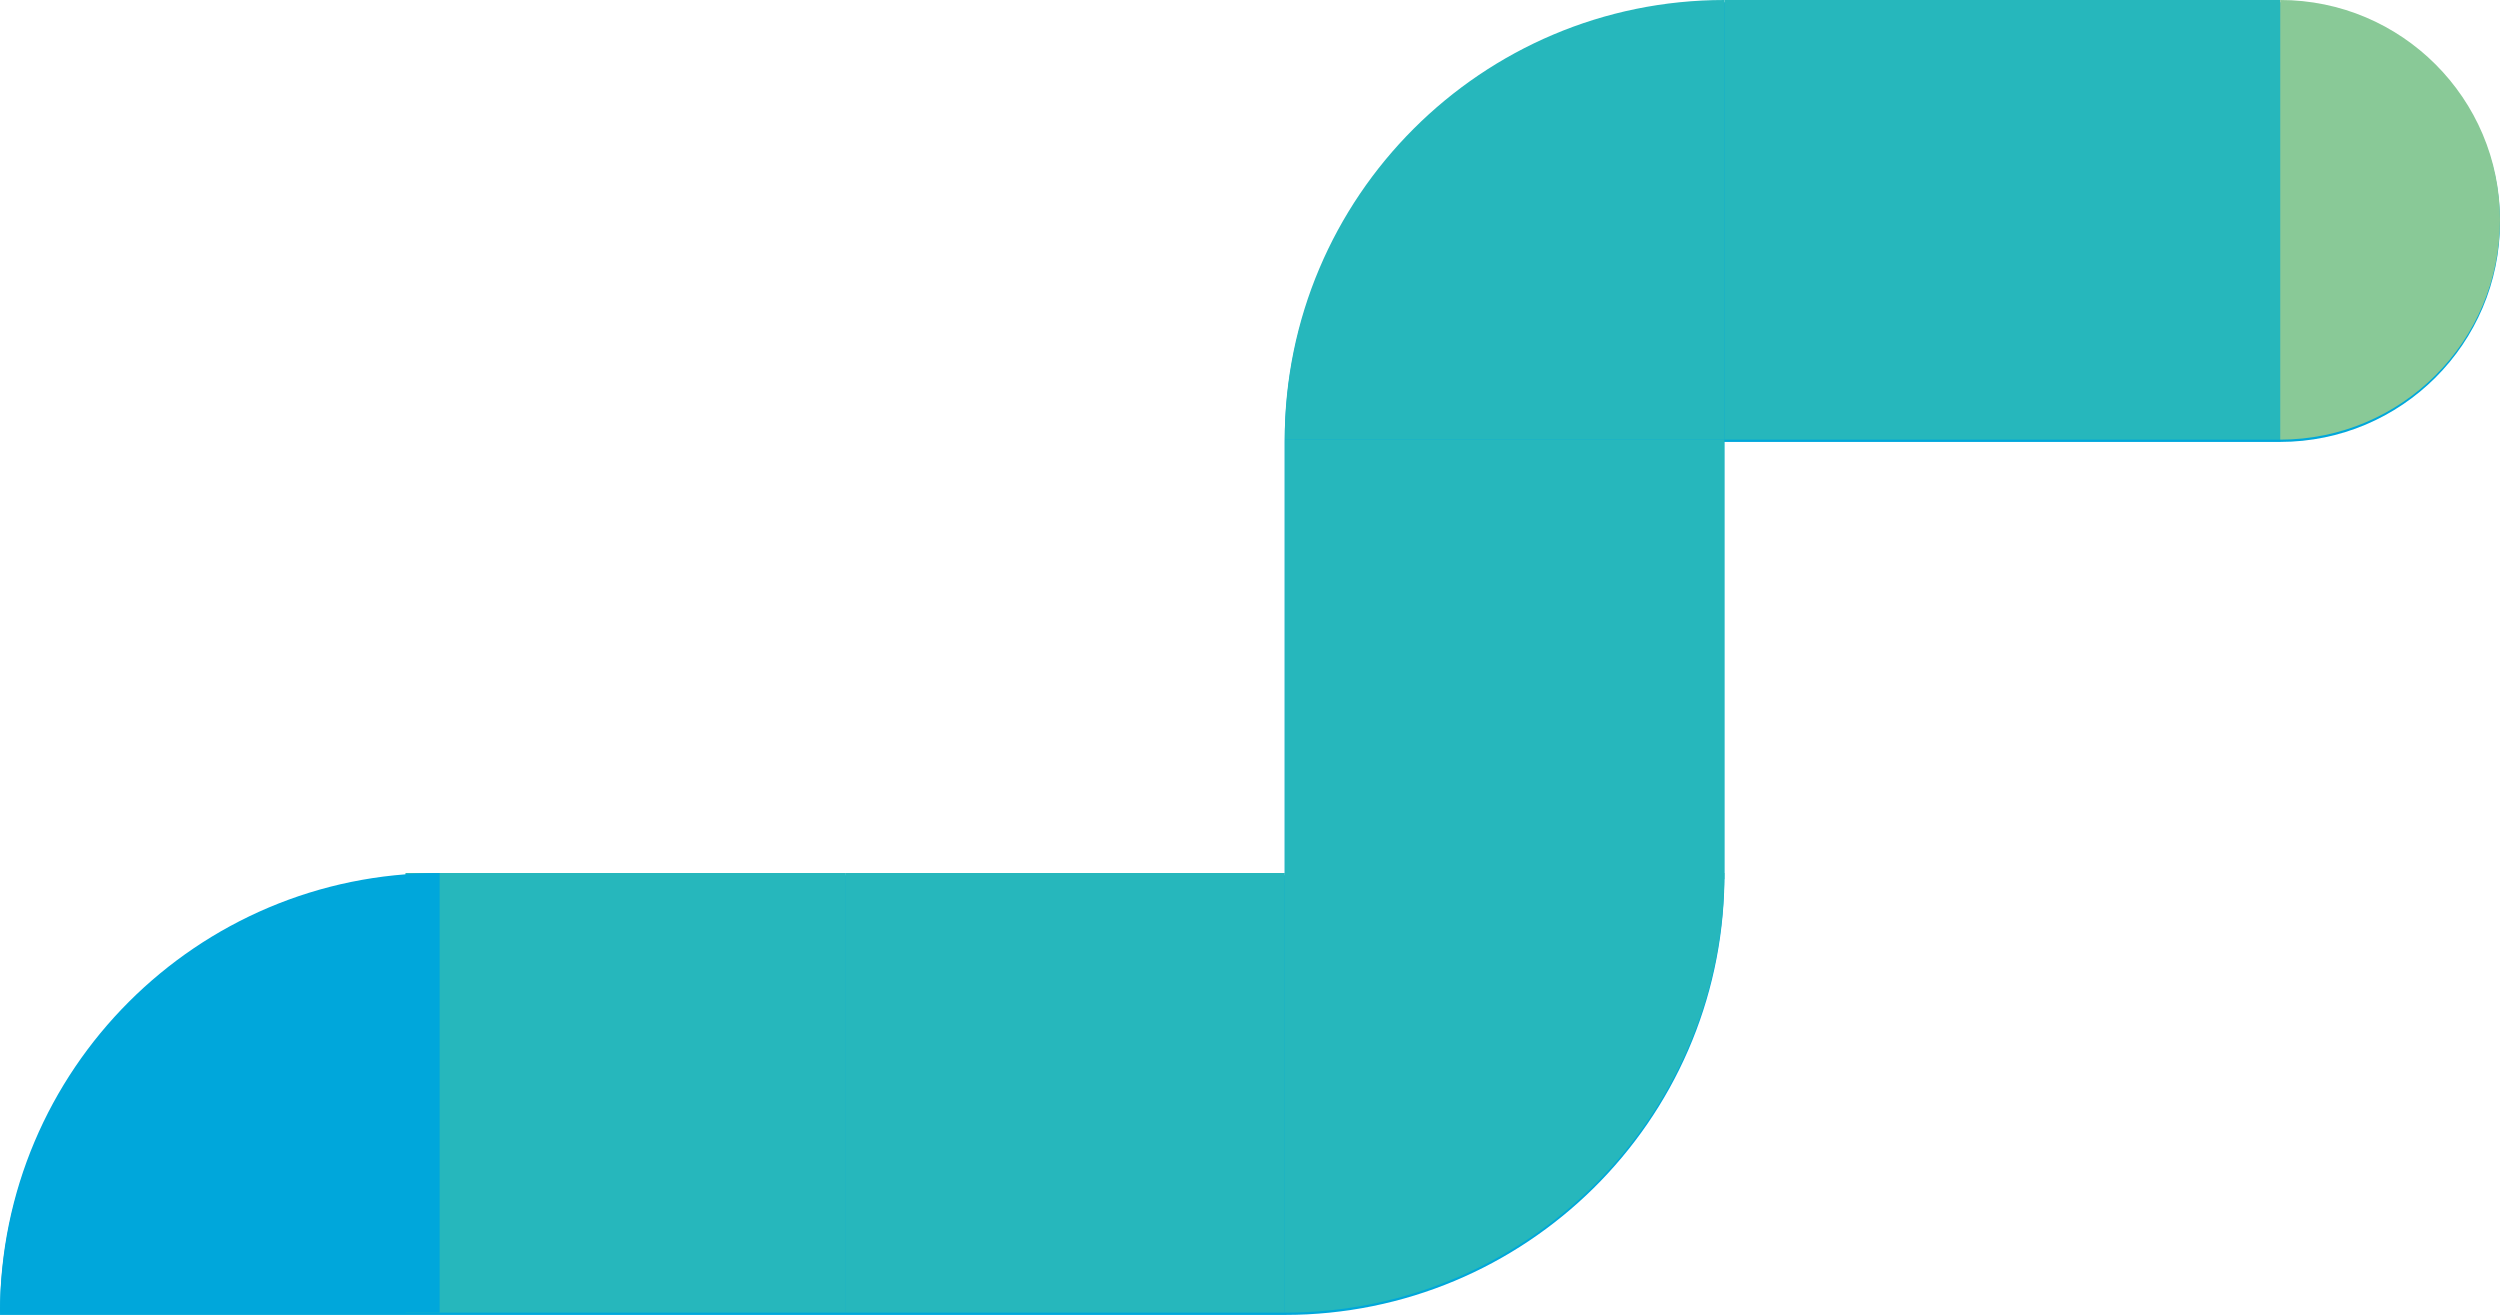
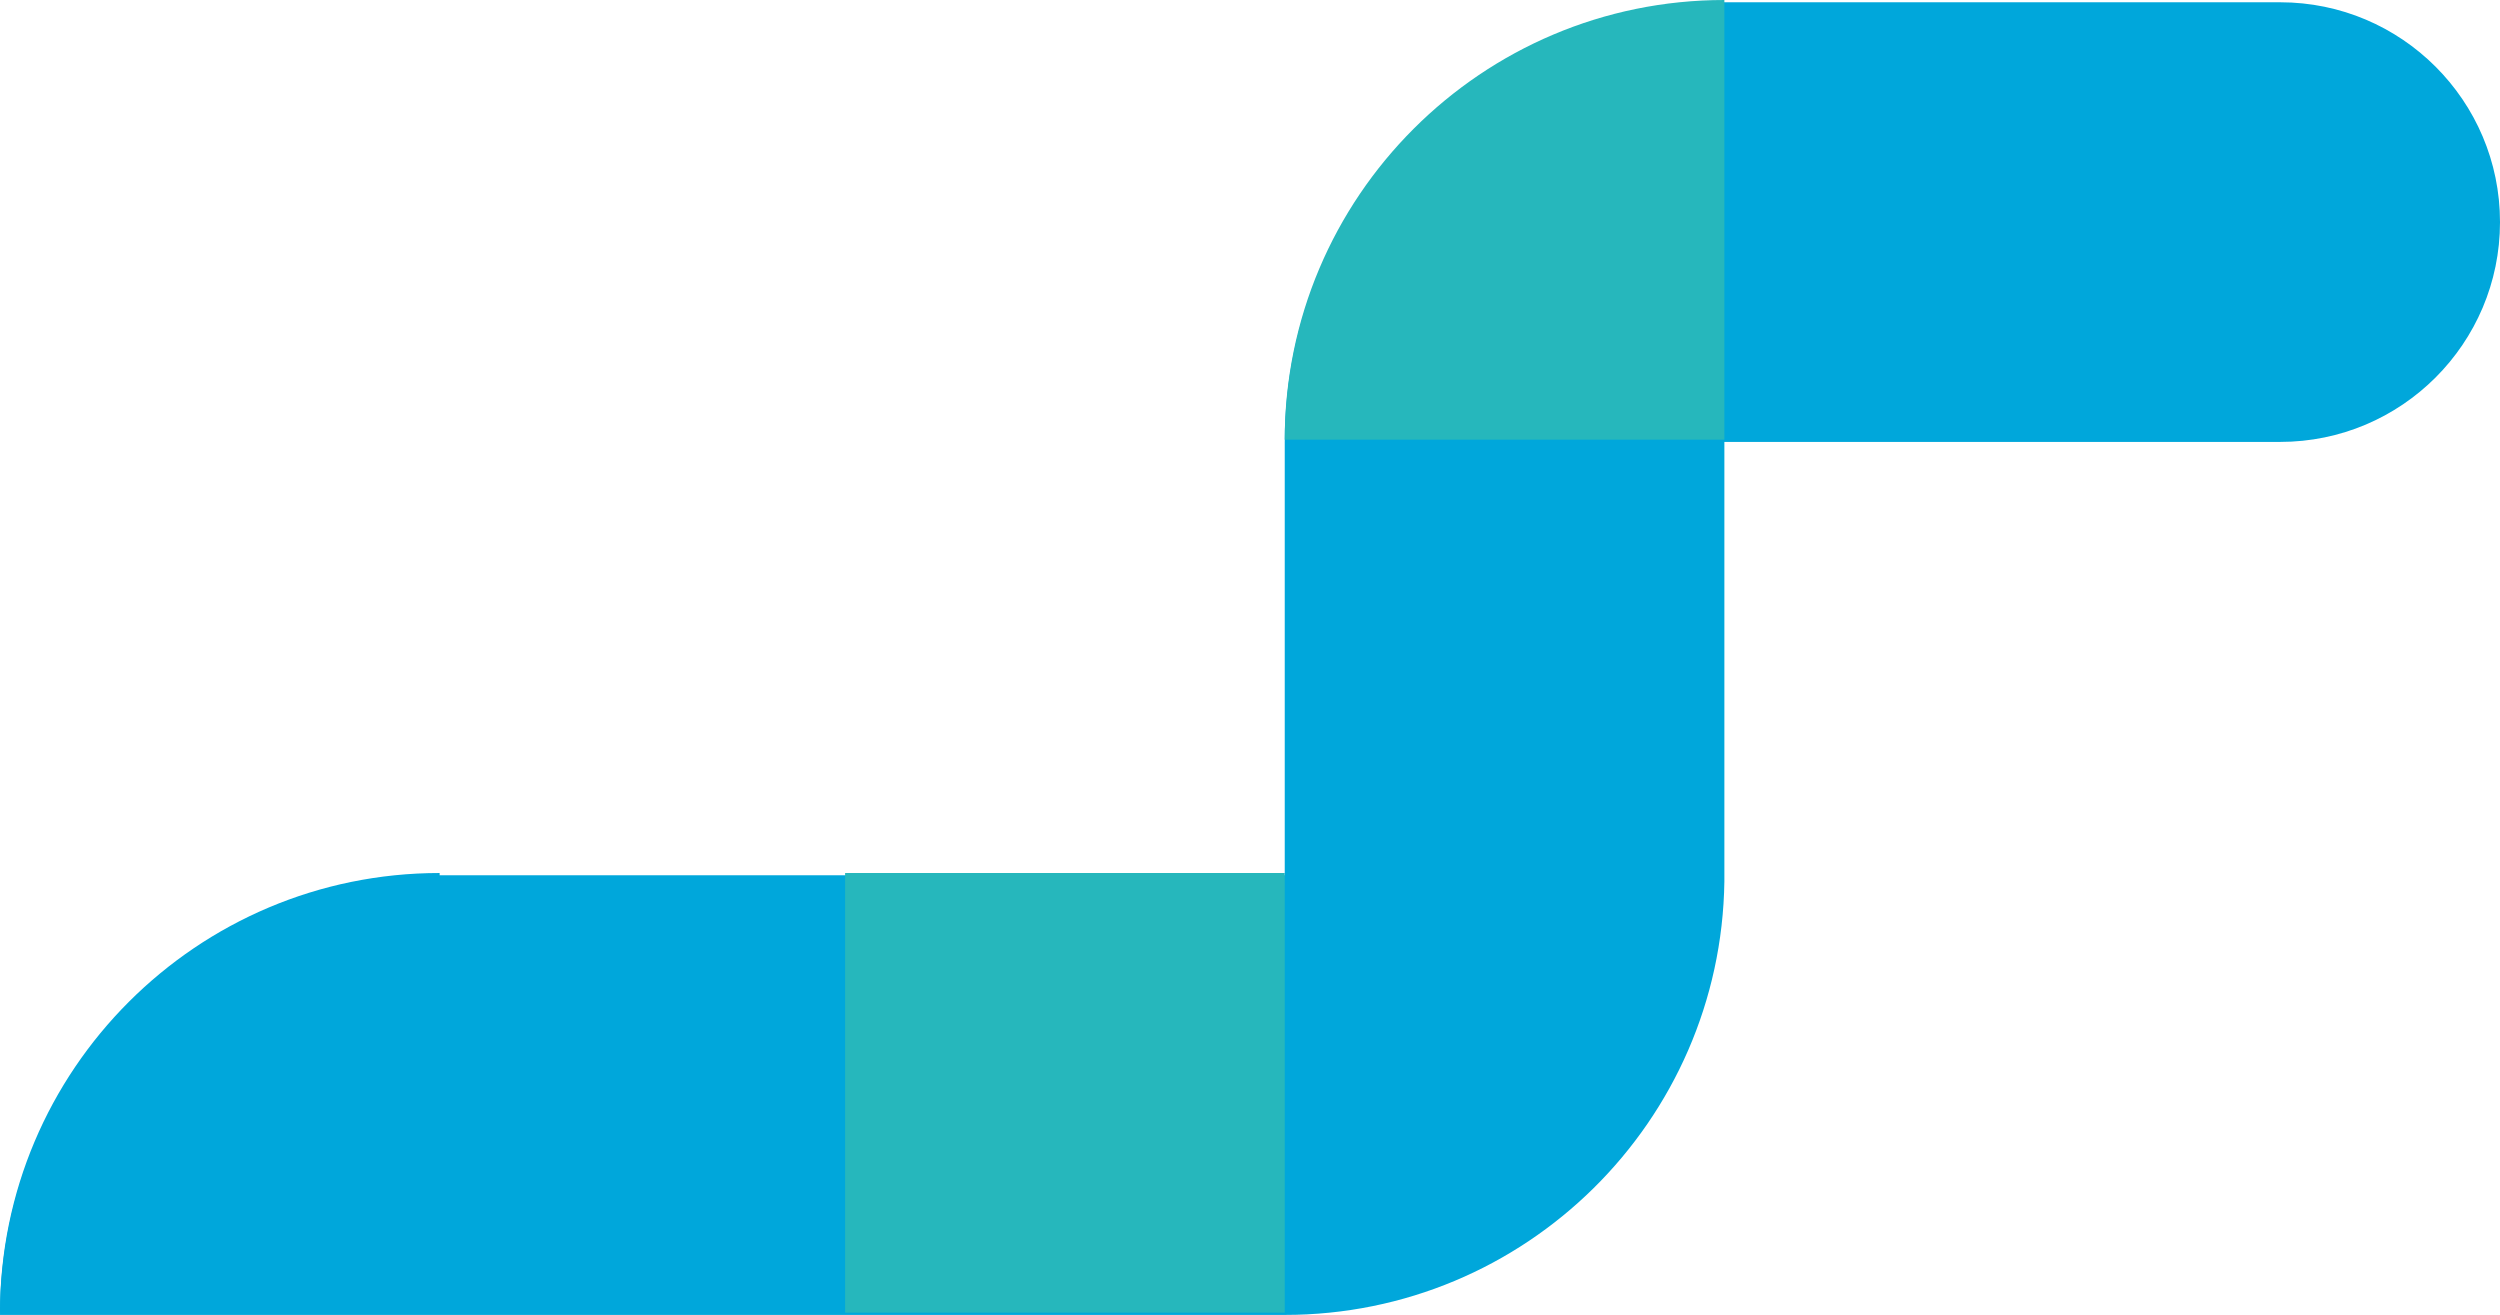
<svg xmlns="http://www.w3.org/2000/svg" id="_イヤー_2" viewBox="0 0 43.9 23.09">
  <defs>
    <style>.cls-1{fill:#00a7db;}.cls-2{fill:#89c997;}.cls-3{fill:#26b7bc;}</style>
  </defs>
  <g id="_イヤー_1-2">
    <g>
      <path class="cls-1" d="M40.04,.04h-9.76c-4.26,0-7.72,3.46-7.72,7.72v7.61H7.12v.03C3.14,15.71,0,19.03,0,23.09H22.56c4.23,0,7.66-3.4,7.72-7.61h0V7.76h9.76c2.13,0,3.86-1.73,3.86-3.86S42.17,.04,40.04,.04Z" />
      <path class="cls-3" d="M30.28,0c-4.26,0-7.72,3.46-7.72,7.72h7.72V0Z" />
-       <rect class="cls-3" x="22.56" y="7.72" width="7.72" height="7.72" />
-       <path class="cls-3" d="M22.56,23.05c4.26,0,7.72-3.46,7.72-7.72h-7.72v7.72Z" />
-       <rect class="cls-3" x="30.28" width="9.76" height="7.72" />
-       <path class="cls-2" d="M40.04,7.72c2.13,0,3.86-1.73,3.86-3.86S42.17,0,40.04,0V7.72Z" />
      <rect class="cls-3" x="14.84" y="15.33" width="7.72" height="7.72" />
-       <rect class="cls-3" x="7.12" y="15.33" width="7.72" height="7.72" />
      <path class="cls-1" d="M7.72,15.33c-4.26,0-7.72,3.46-7.72,7.72H7.72v-7.72Z" />
    </g>
  </g>
</svg>